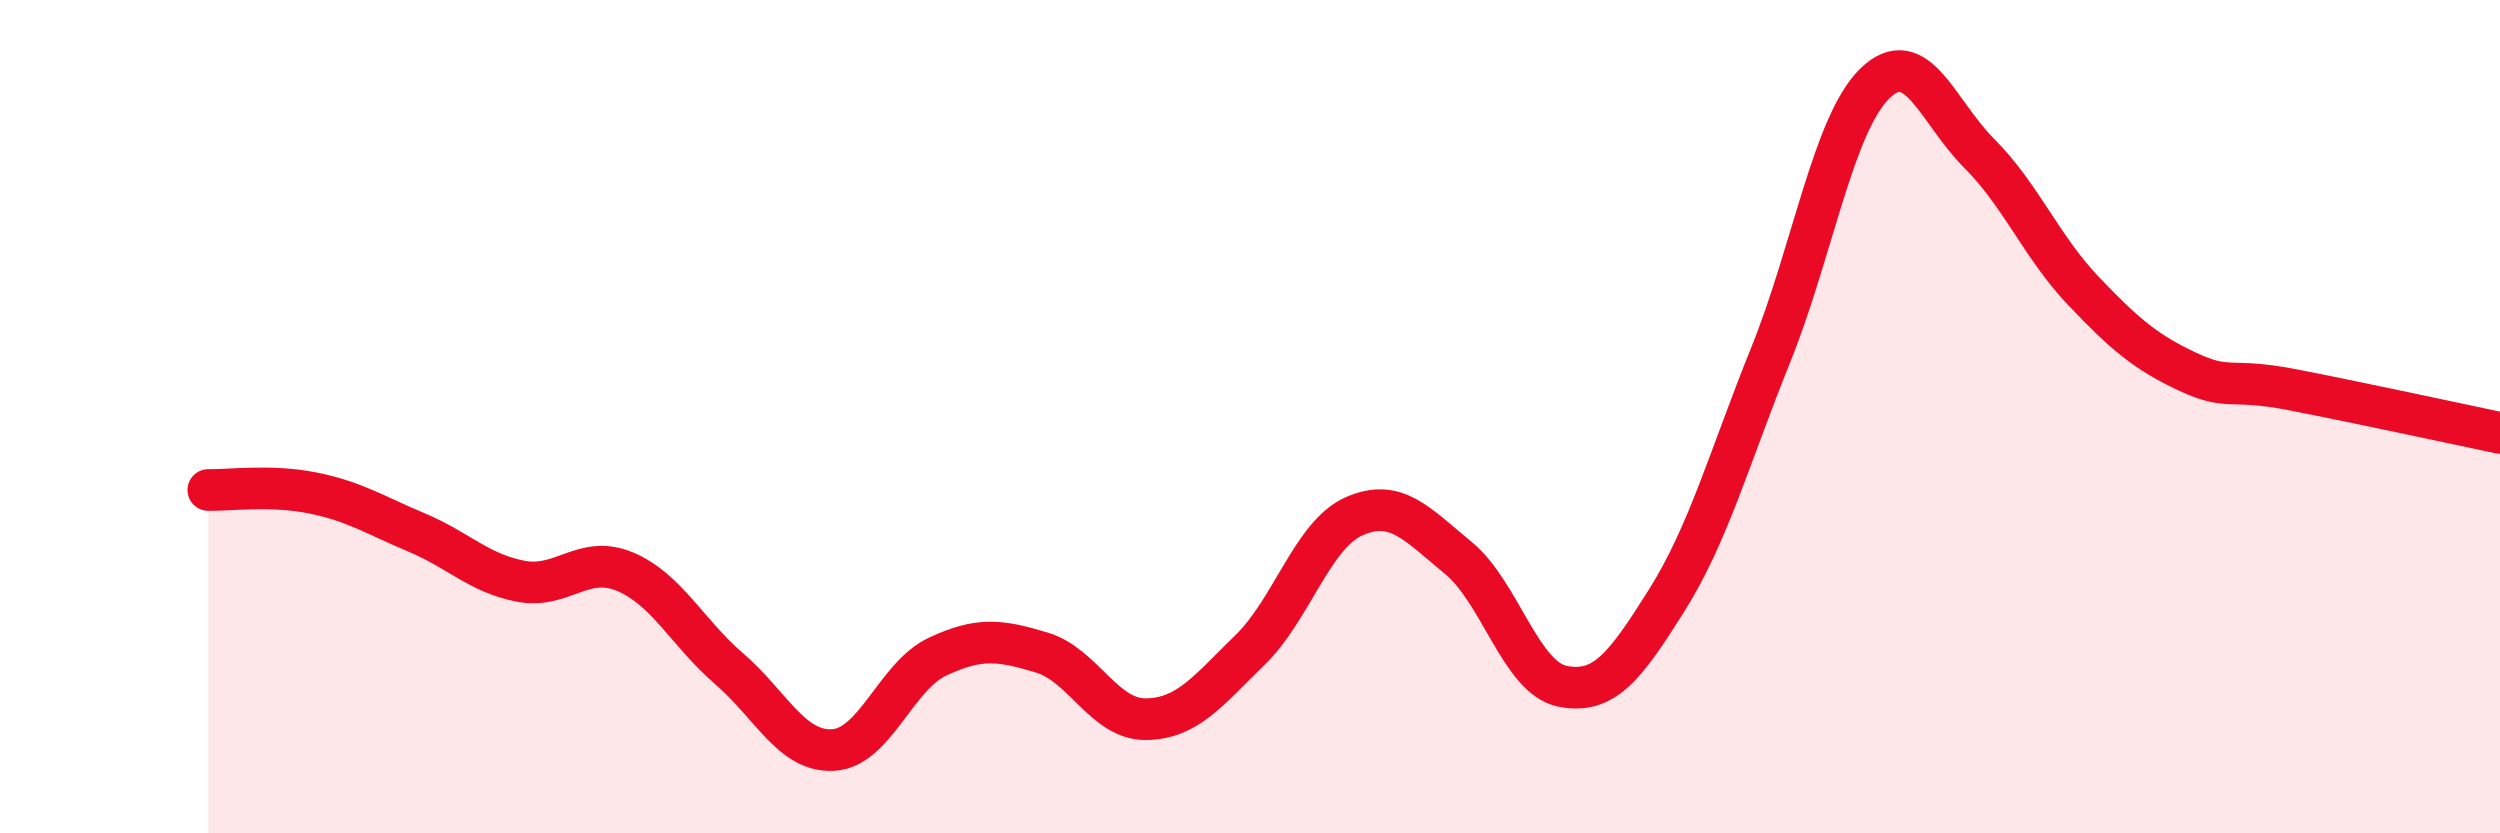
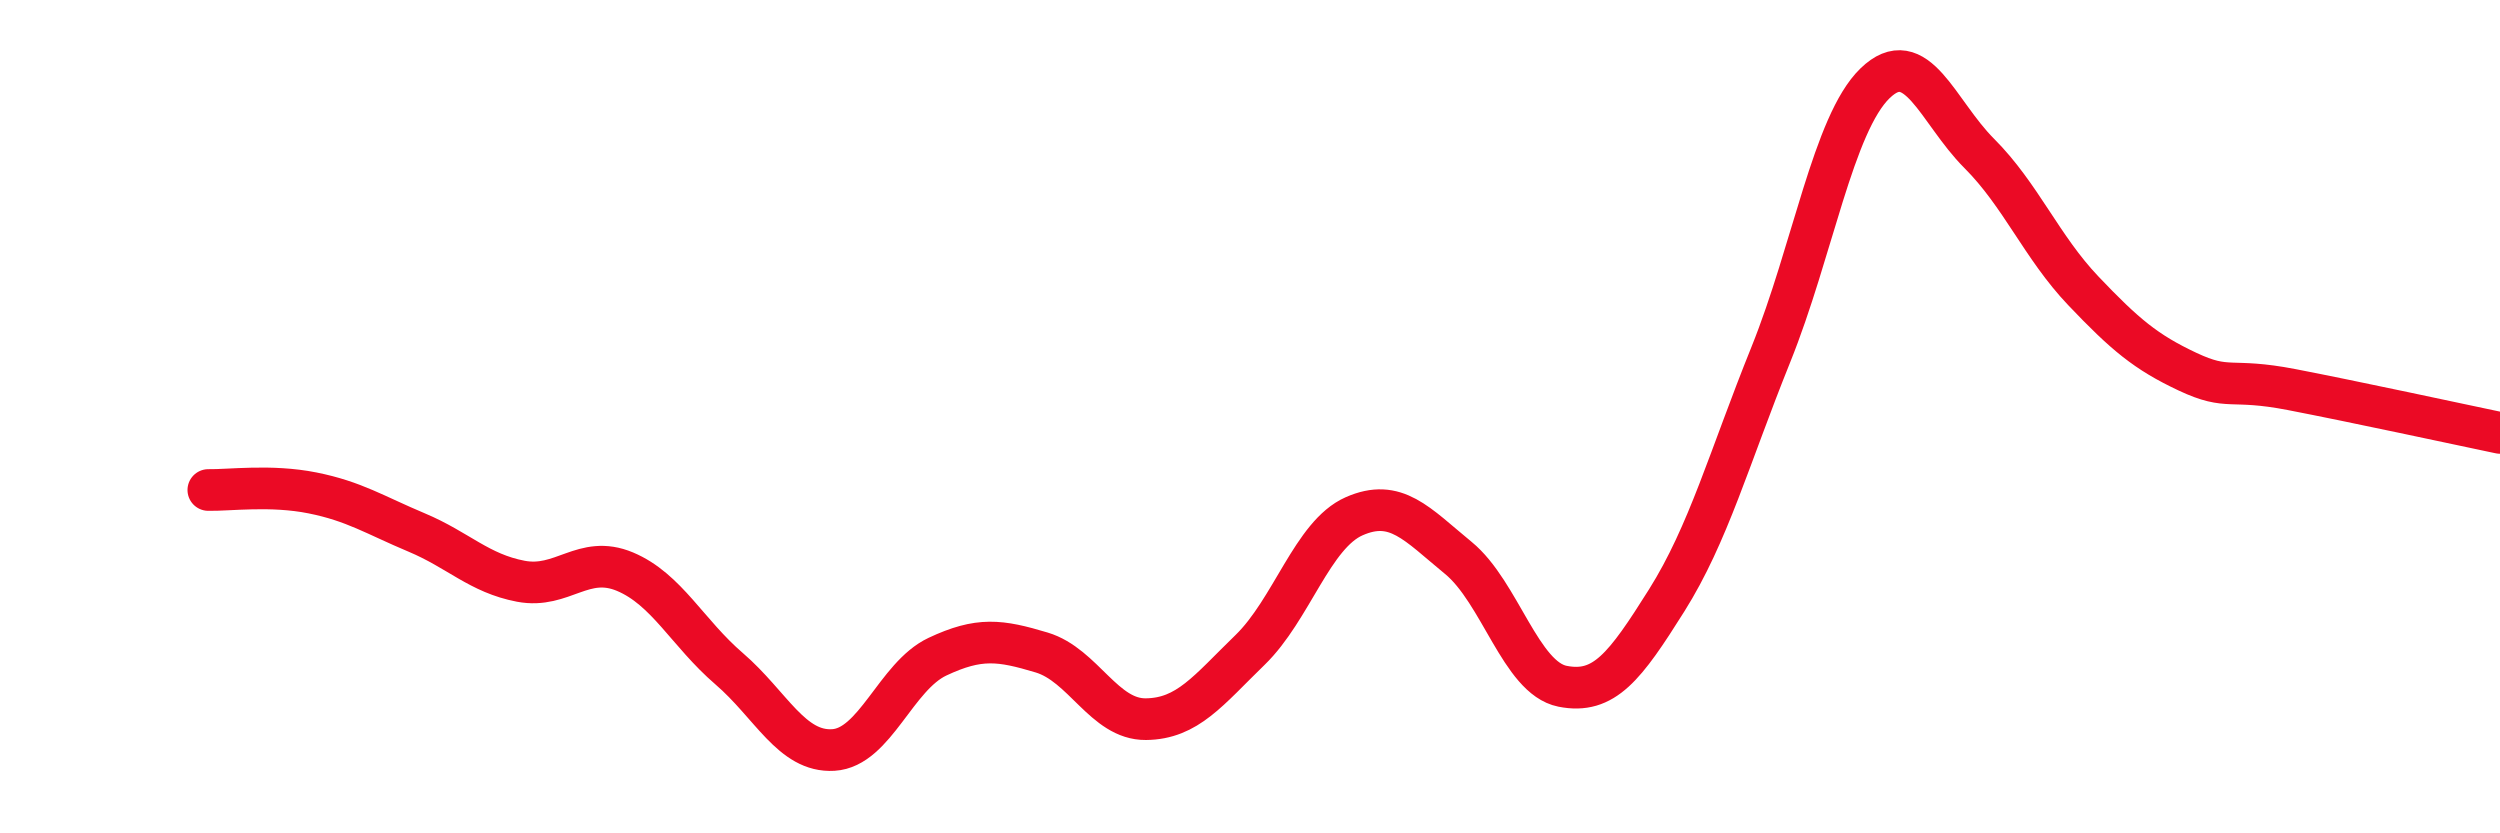
<svg xmlns="http://www.w3.org/2000/svg" width="60" height="20" viewBox="0 0 60 20">
-   <path d="M 5,11.76 C 5.5,11.77 6.5,11.63 7.5,11.83 C 8.5,12.03 9,12.36 10,12.78 C 11,13.2 11.5,13.76 12.5,13.95 C 13.5,14.14 14,13.3 15,13.72 C 16,14.14 16.5,15.19 17.5,16.05 C 18.5,16.91 19,18.06 20,18 C 21,17.94 21.5,16.23 22.5,15.76 C 23.5,15.29 24,15.36 25,15.66 C 26,15.96 26.5,17.27 27.5,17.26 C 28.5,17.25 29,16.57 30,15.6 C 31,14.63 31.5,12.83 32.5,12.39 C 33.5,11.95 34,12.57 35,13.39 C 36,14.21 36.5,16.27 37.5,16.47 C 38.5,16.67 39,16 40,14.41 C 41,12.82 41.5,10.99 42.5,8.51 C 43.5,6.03 44,2.97 45,2 C 46,1.03 46.5,2.68 47.5,3.68 C 48.5,4.68 49,5.93 50,6.98 C 51,8.03 51.5,8.45 52.5,8.92 C 53.5,9.39 53.5,9.06 55,9.35 C 56.5,9.64 59,10.18 60,10.39L60 20L5 20Z" fill="#EB0A25" opacity="0.1" stroke-linecap="round" stroke-linejoin="round" />
  <path d="M 5,11.76 C 5.5,11.77 6.5,11.63 7.5,11.83 C 8.5,12.03 9,12.36 10,12.78 C 11,13.2 11.5,13.76 12.5,13.95 C 13.5,14.14 14,13.3 15,13.72 C 16,14.14 16.5,15.19 17.5,16.05 C 18.5,16.91 19,18.06 20,18 C 21,17.94 21.5,16.23 22.5,15.76 C 23.5,15.29 24,15.36 25,15.66 C 26,15.96 26.5,17.27 27.5,17.26 C 28.5,17.25 29,16.57 30,15.6 C 31,14.63 31.5,12.83 32.5,12.39 C 33.5,11.95 34,12.57 35,13.39 C 36,14.21 36.5,16.27 37.5,16.47 C 38.5,16.67 39,16 40,14.41 C 41,12.82 41.5,10.99 42.5,8.51 C 43.5,6.03 44,2.97 45,2 C 46,1.03 46.5,2.68 47.5,3.68 C 48.5,4.68 49,5.93 50,6.98 C 51,8.03 51.5,8.45 52.5,8.92 C 53.5,9.39 53.5,9.06 55,9.35 C 56.5,9.64 59,10.18 60,10.39" stroke="#EB0A25" stroke-width="1" fill="none" stroke-linecap="round" stroke-linejoin="round" />
</svg>